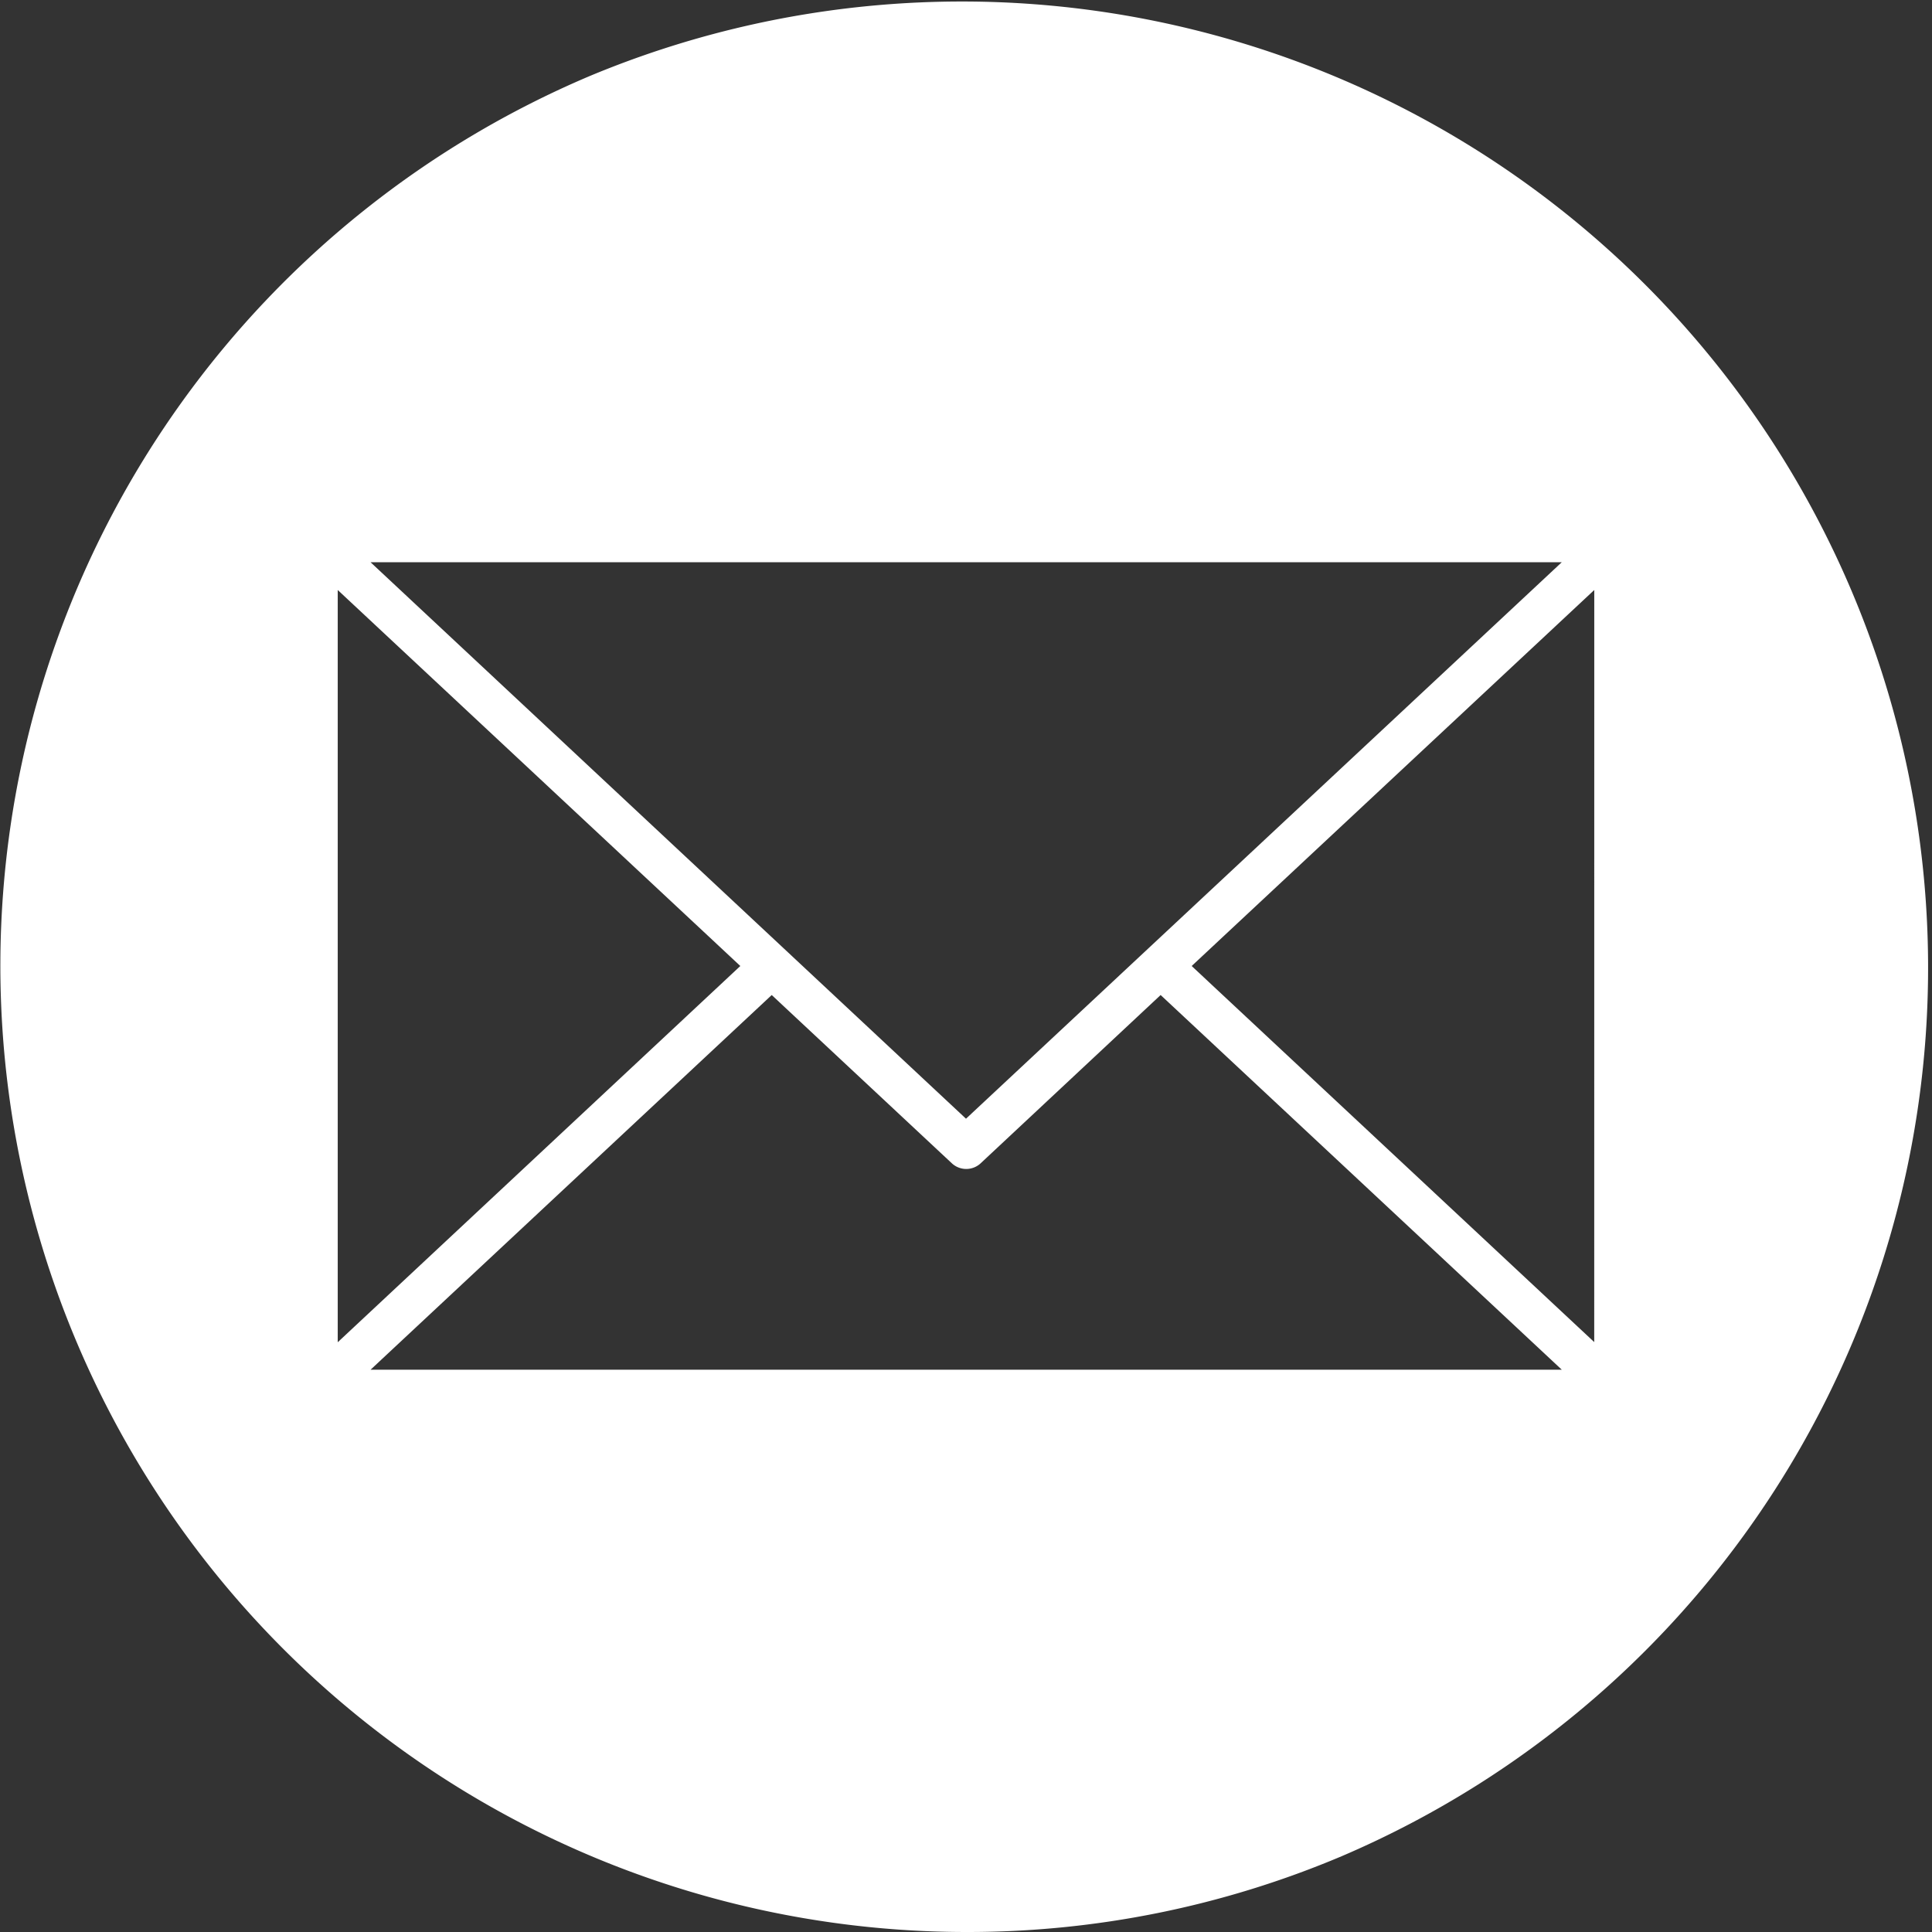
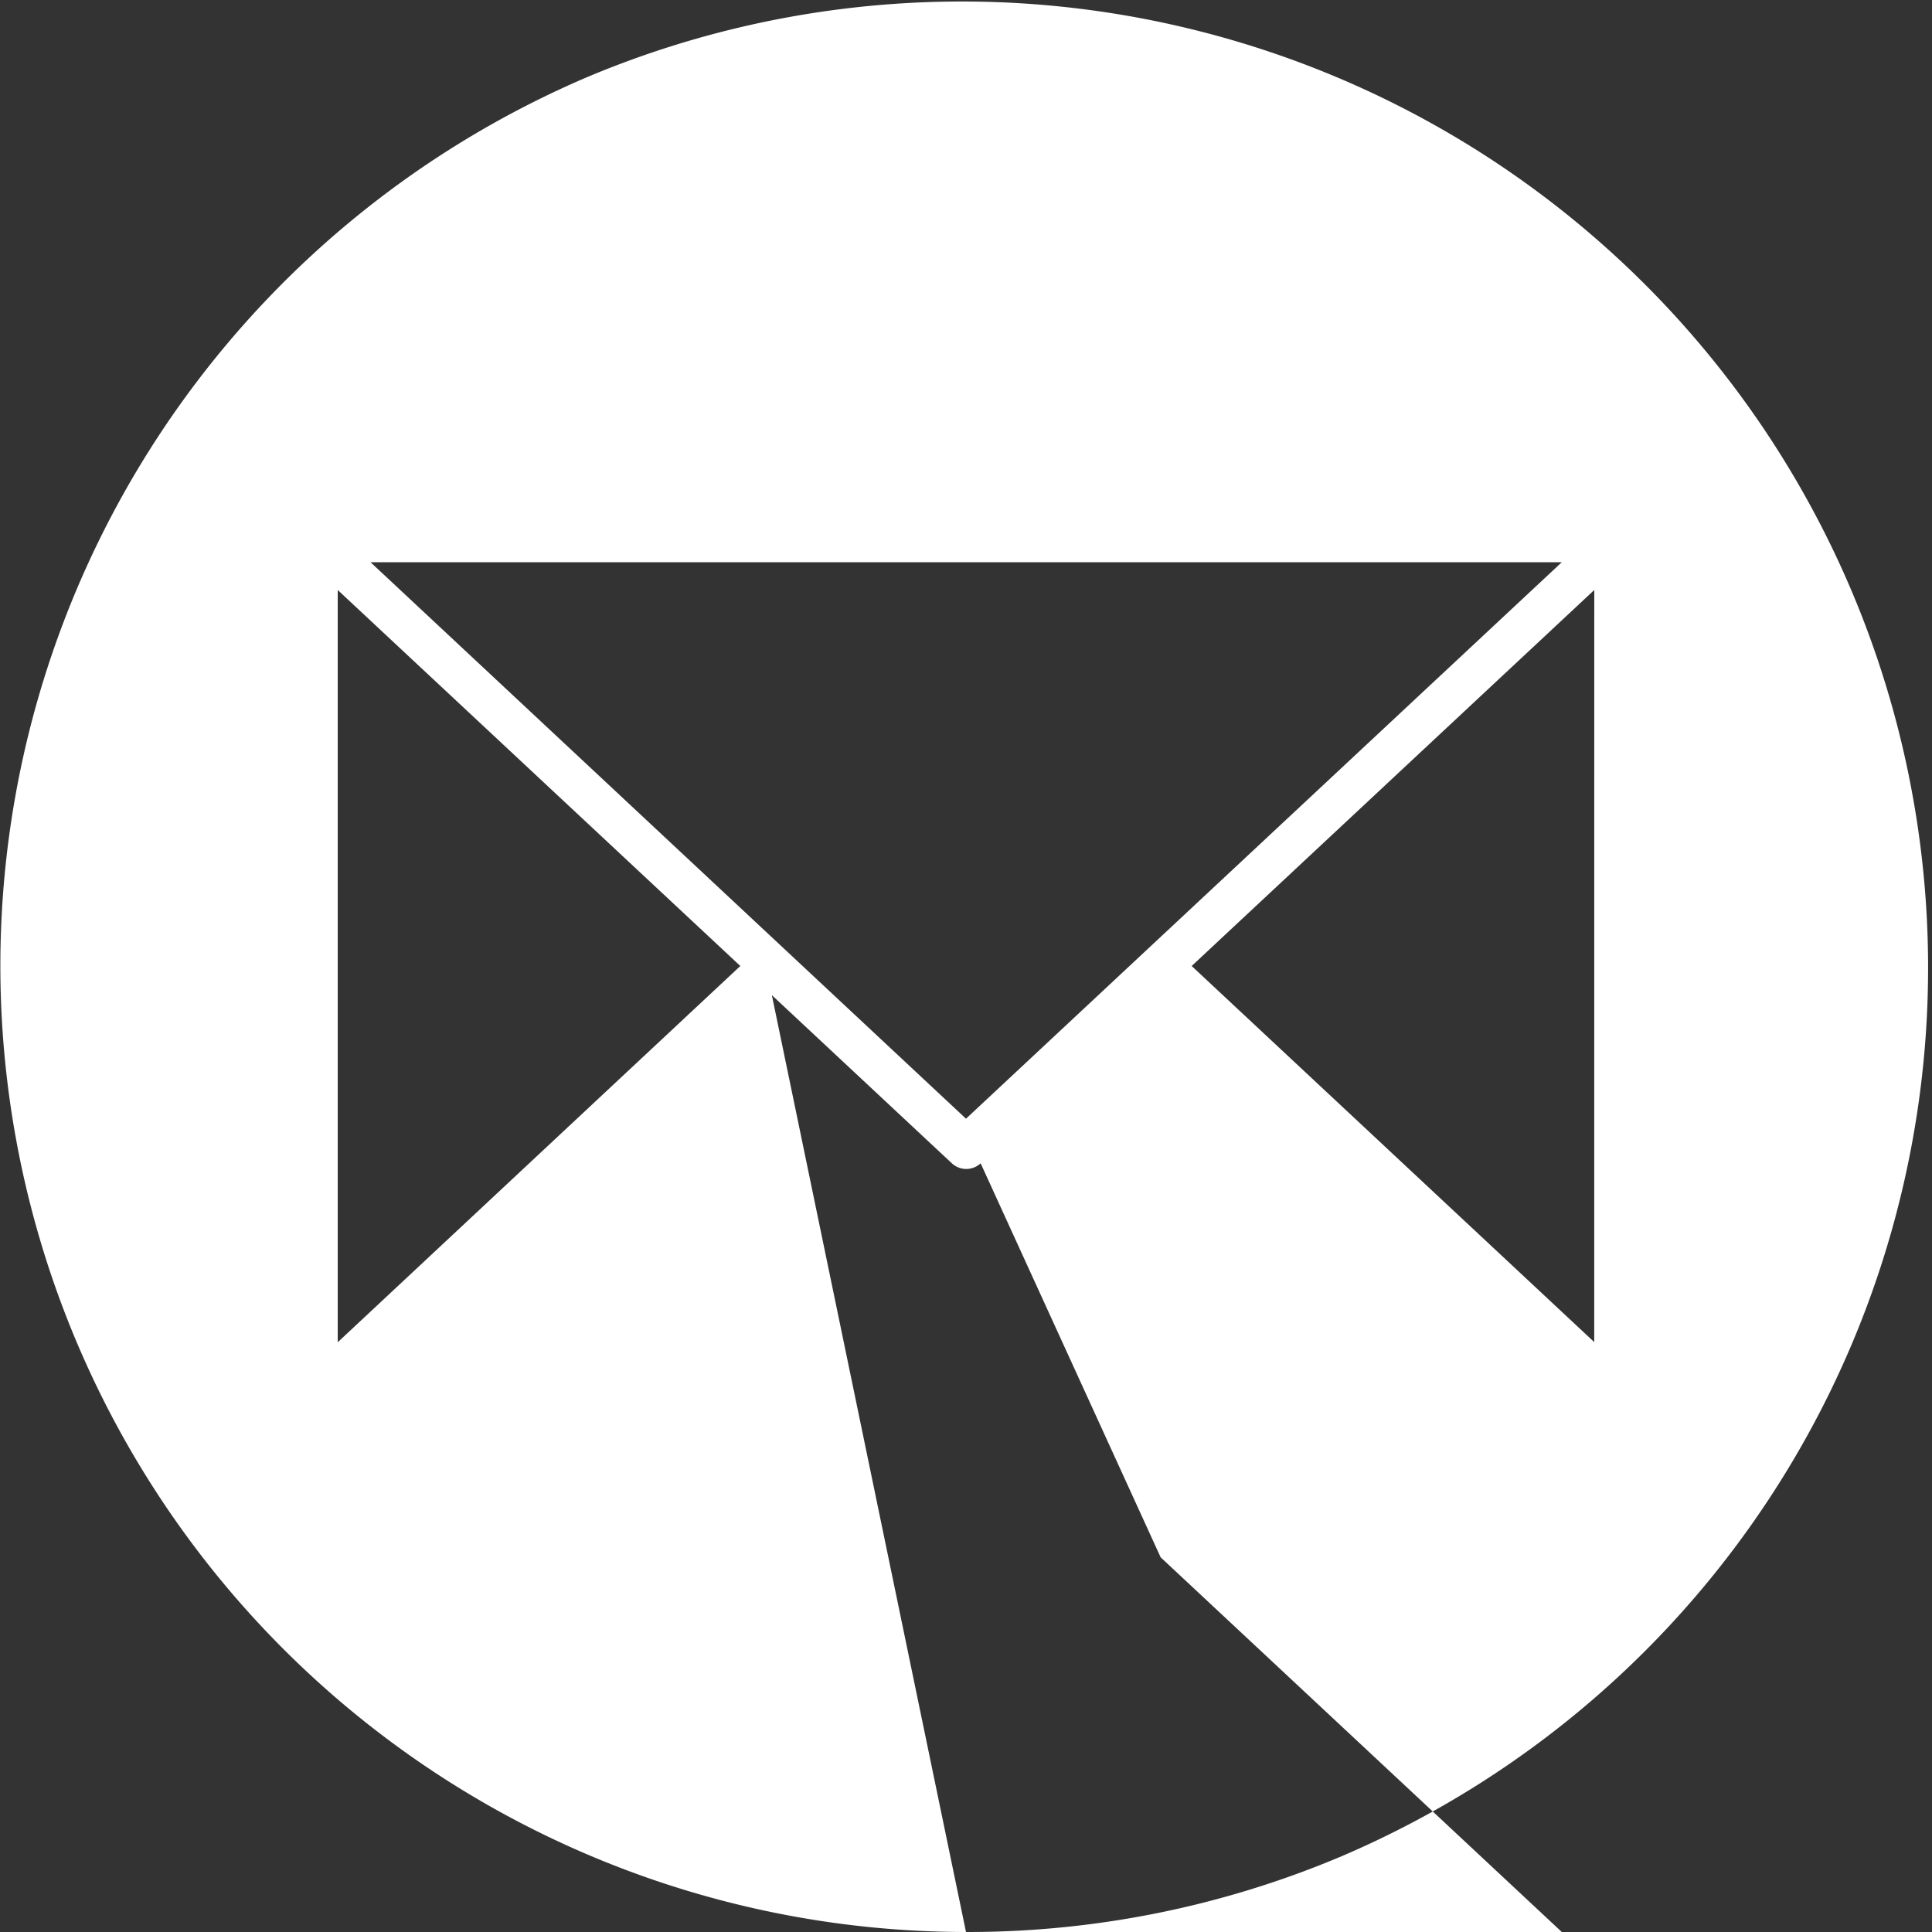
<svg xmlns="http://www.w3.org/2000/svg" width="47" height="47" viewBox="0 0 47 47">
  <rect x="0" y="0" width="47" height="47" fill="#333333" stroke="none" />
-   <path id="Exclusion_1" data-name="Exclusion 1" d="M23.5,47A23.506,23.506,0,0,1,14.353,1.847,23.506,23.506,0,0,1,32.647,45.153,23.353,23.353,0,0,1,23.5,47ZM18.773,24.207,9.015,33.321H37.994l-9.759-9.115L23.856,28.3a.514.514,0,0,1-.7,0l-4.379-4.091ZM8.216,14.353v18.3L18.01,23.5Zm30.568,0L28.99,23.5l9.793,9.149ZM9.015,13.678,23.5,27.215,37.993,13.678Z" fill="#fff" />
+   <path id="Exclusion_1" data-name="Exclusion 1" d="M23.5,47A23.506,23.506,0,0,1,14.353,1.847,23.506,23.506,0,0,1,32.647,45.153,23.353,23.353,0,0,1,23.5,47ZH37.994l-9.759-9.115L23.856,28.3a.514.514,0,0,1-.7,0l-4.379-4.091ZM8.216,14.353v18.3L18.01,23.5Zm30.568,0L28.99,23.5l9.793,9.149ZM9.015,13.678,23.5,27.215,37.993,13.678Z" fill="#fff" />
</svg>